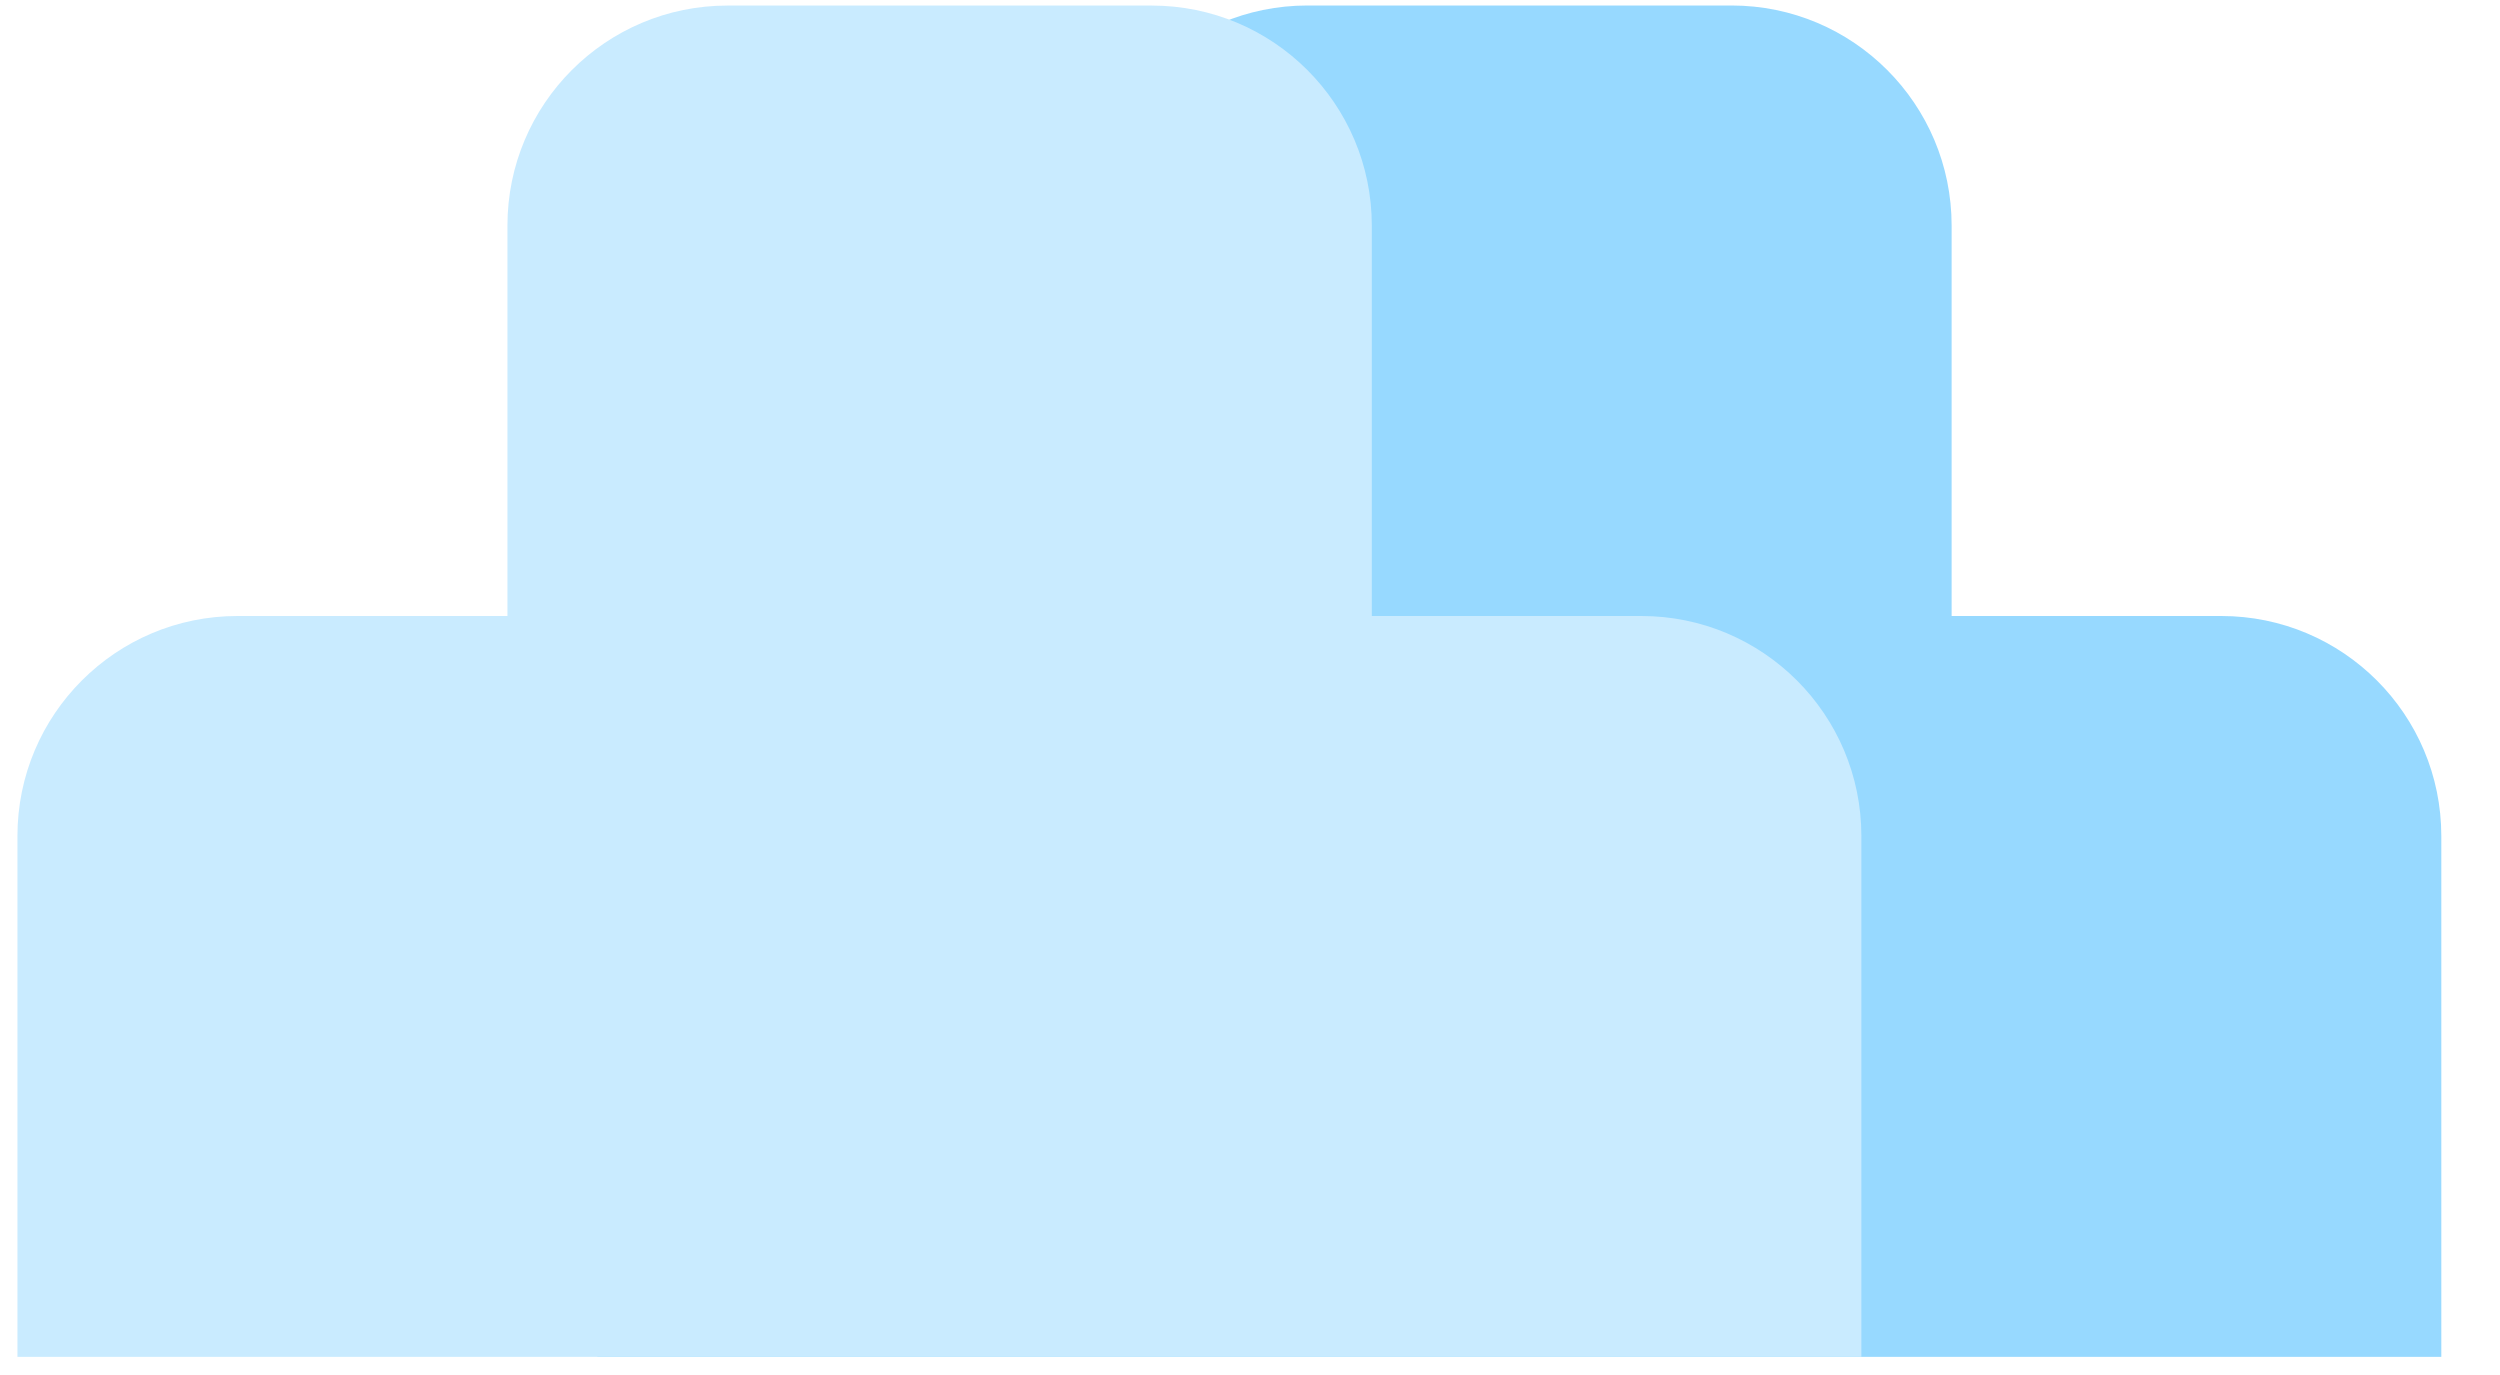
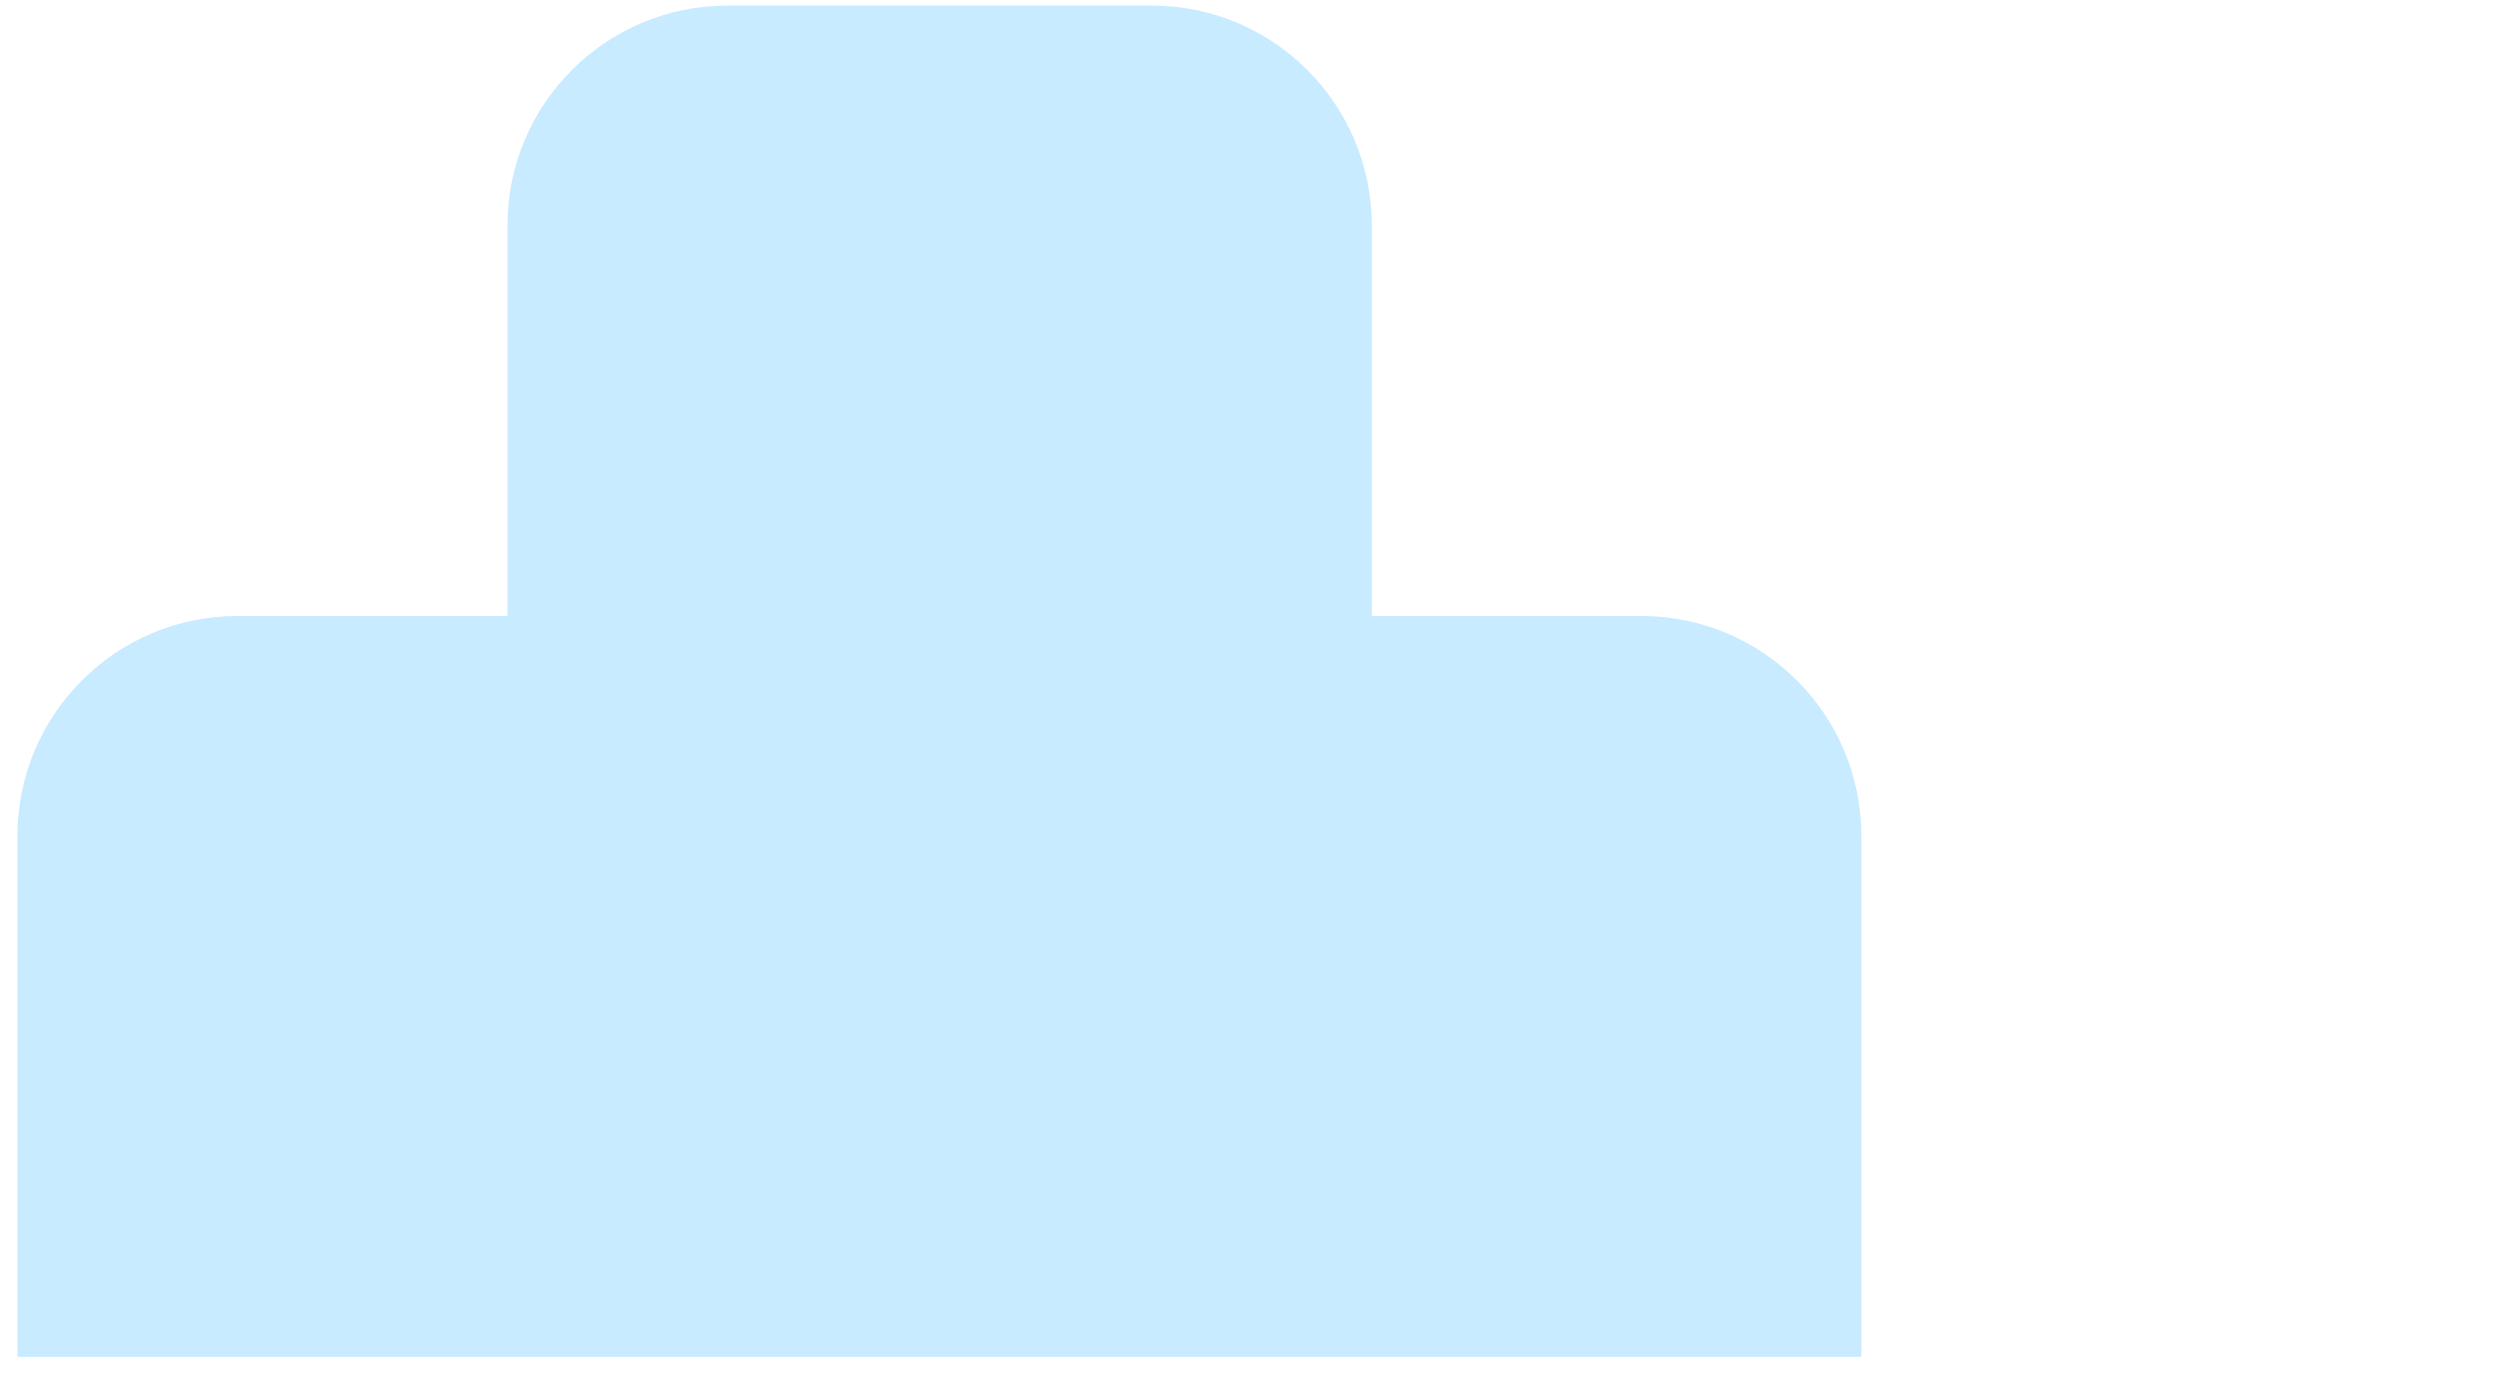
<svg xmlns="http://www.w3.org/2000/svg" width="40" height="22" viewBox="0 0 40 22" fill="none">
-   <path d="M20.918 0.088C18.973 0.088 17.396 1.665 17.396 3.61V9.856H13.079C11.135 9.856 9.558 11.432 9.558 13.377V21.71H39.061V13.377C39.061 11.432 37.485 9.856 35.54 9.856H31.226V3.61C31.226 1.665 29.65 0.088 27.705 0.088H20.918Z" fill="#97D9FF" />
  <path d="M11.64 0.089C9.695 0.089 8.119 1.665 8.119 3.61V9.856H3.8C1.855 9.856 0.279 11.432 0.279 13.377V21.71H29.782V13.377C29.782 11.432 28.206 9.856 26.261 9.856H21.949V3.61C21.949 1.665 20.372 0.089 18.427 0.089H11.64Z" fill="#C9EBFF" />
</svg>